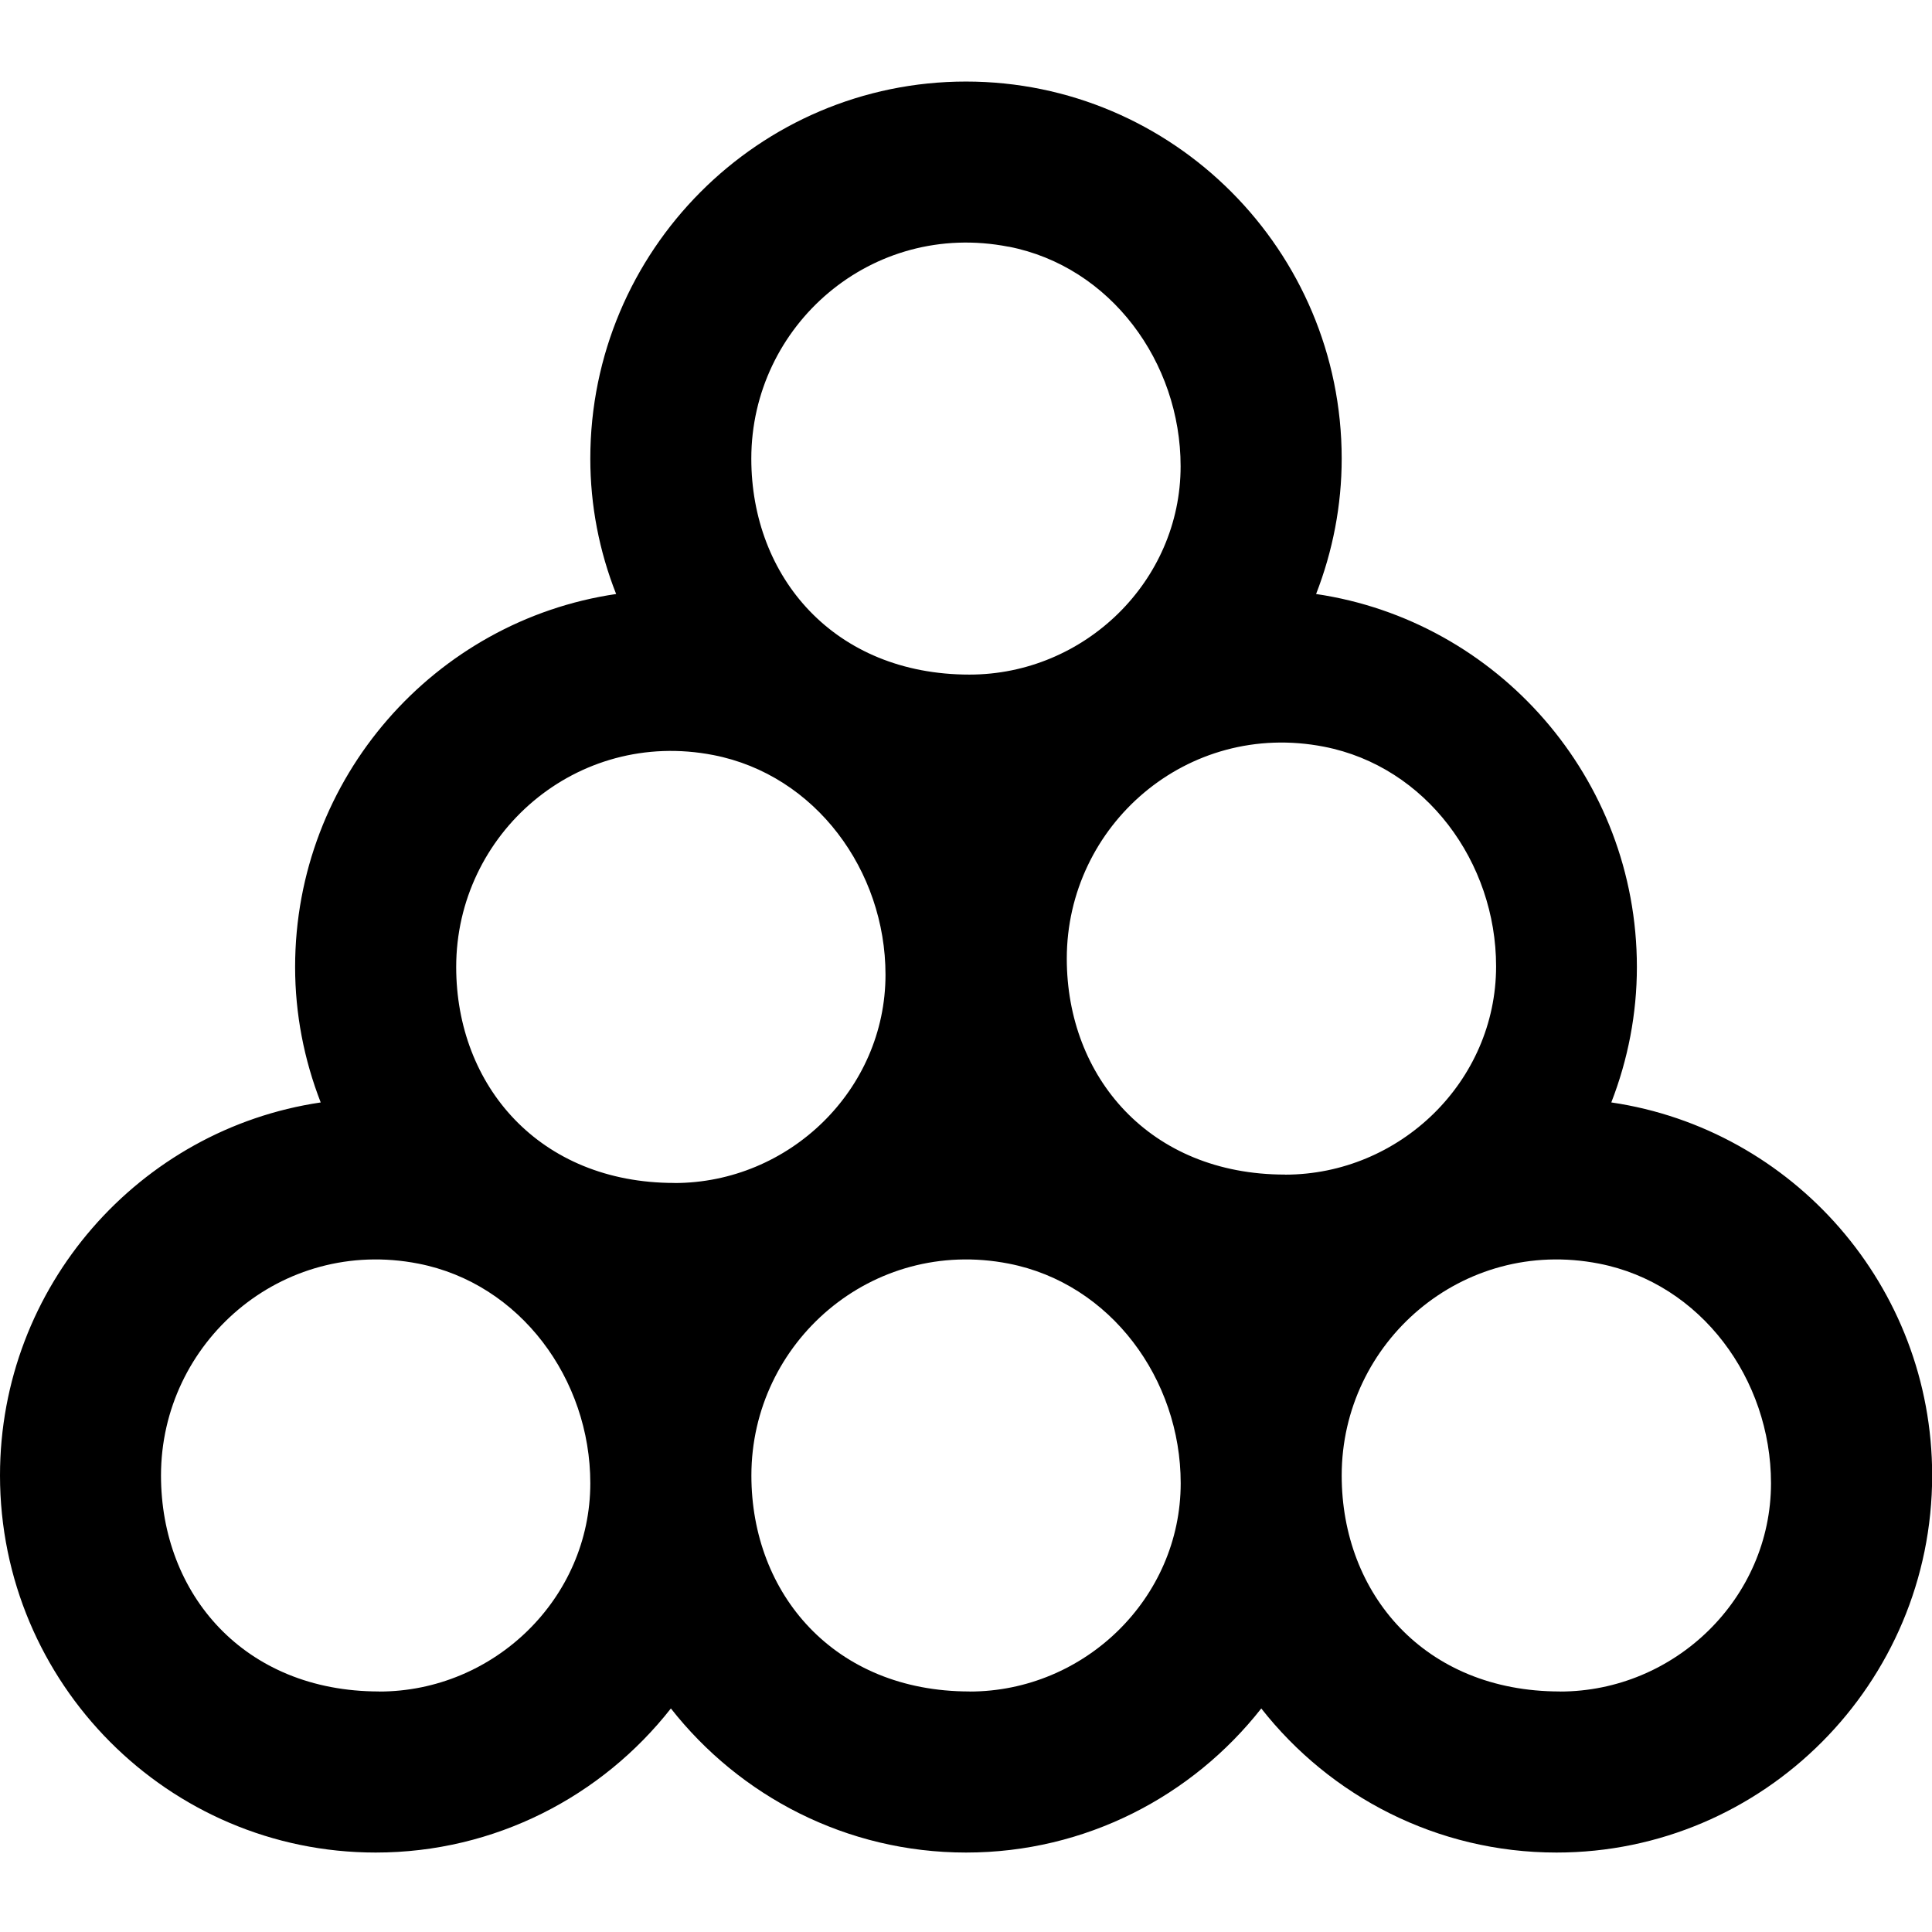
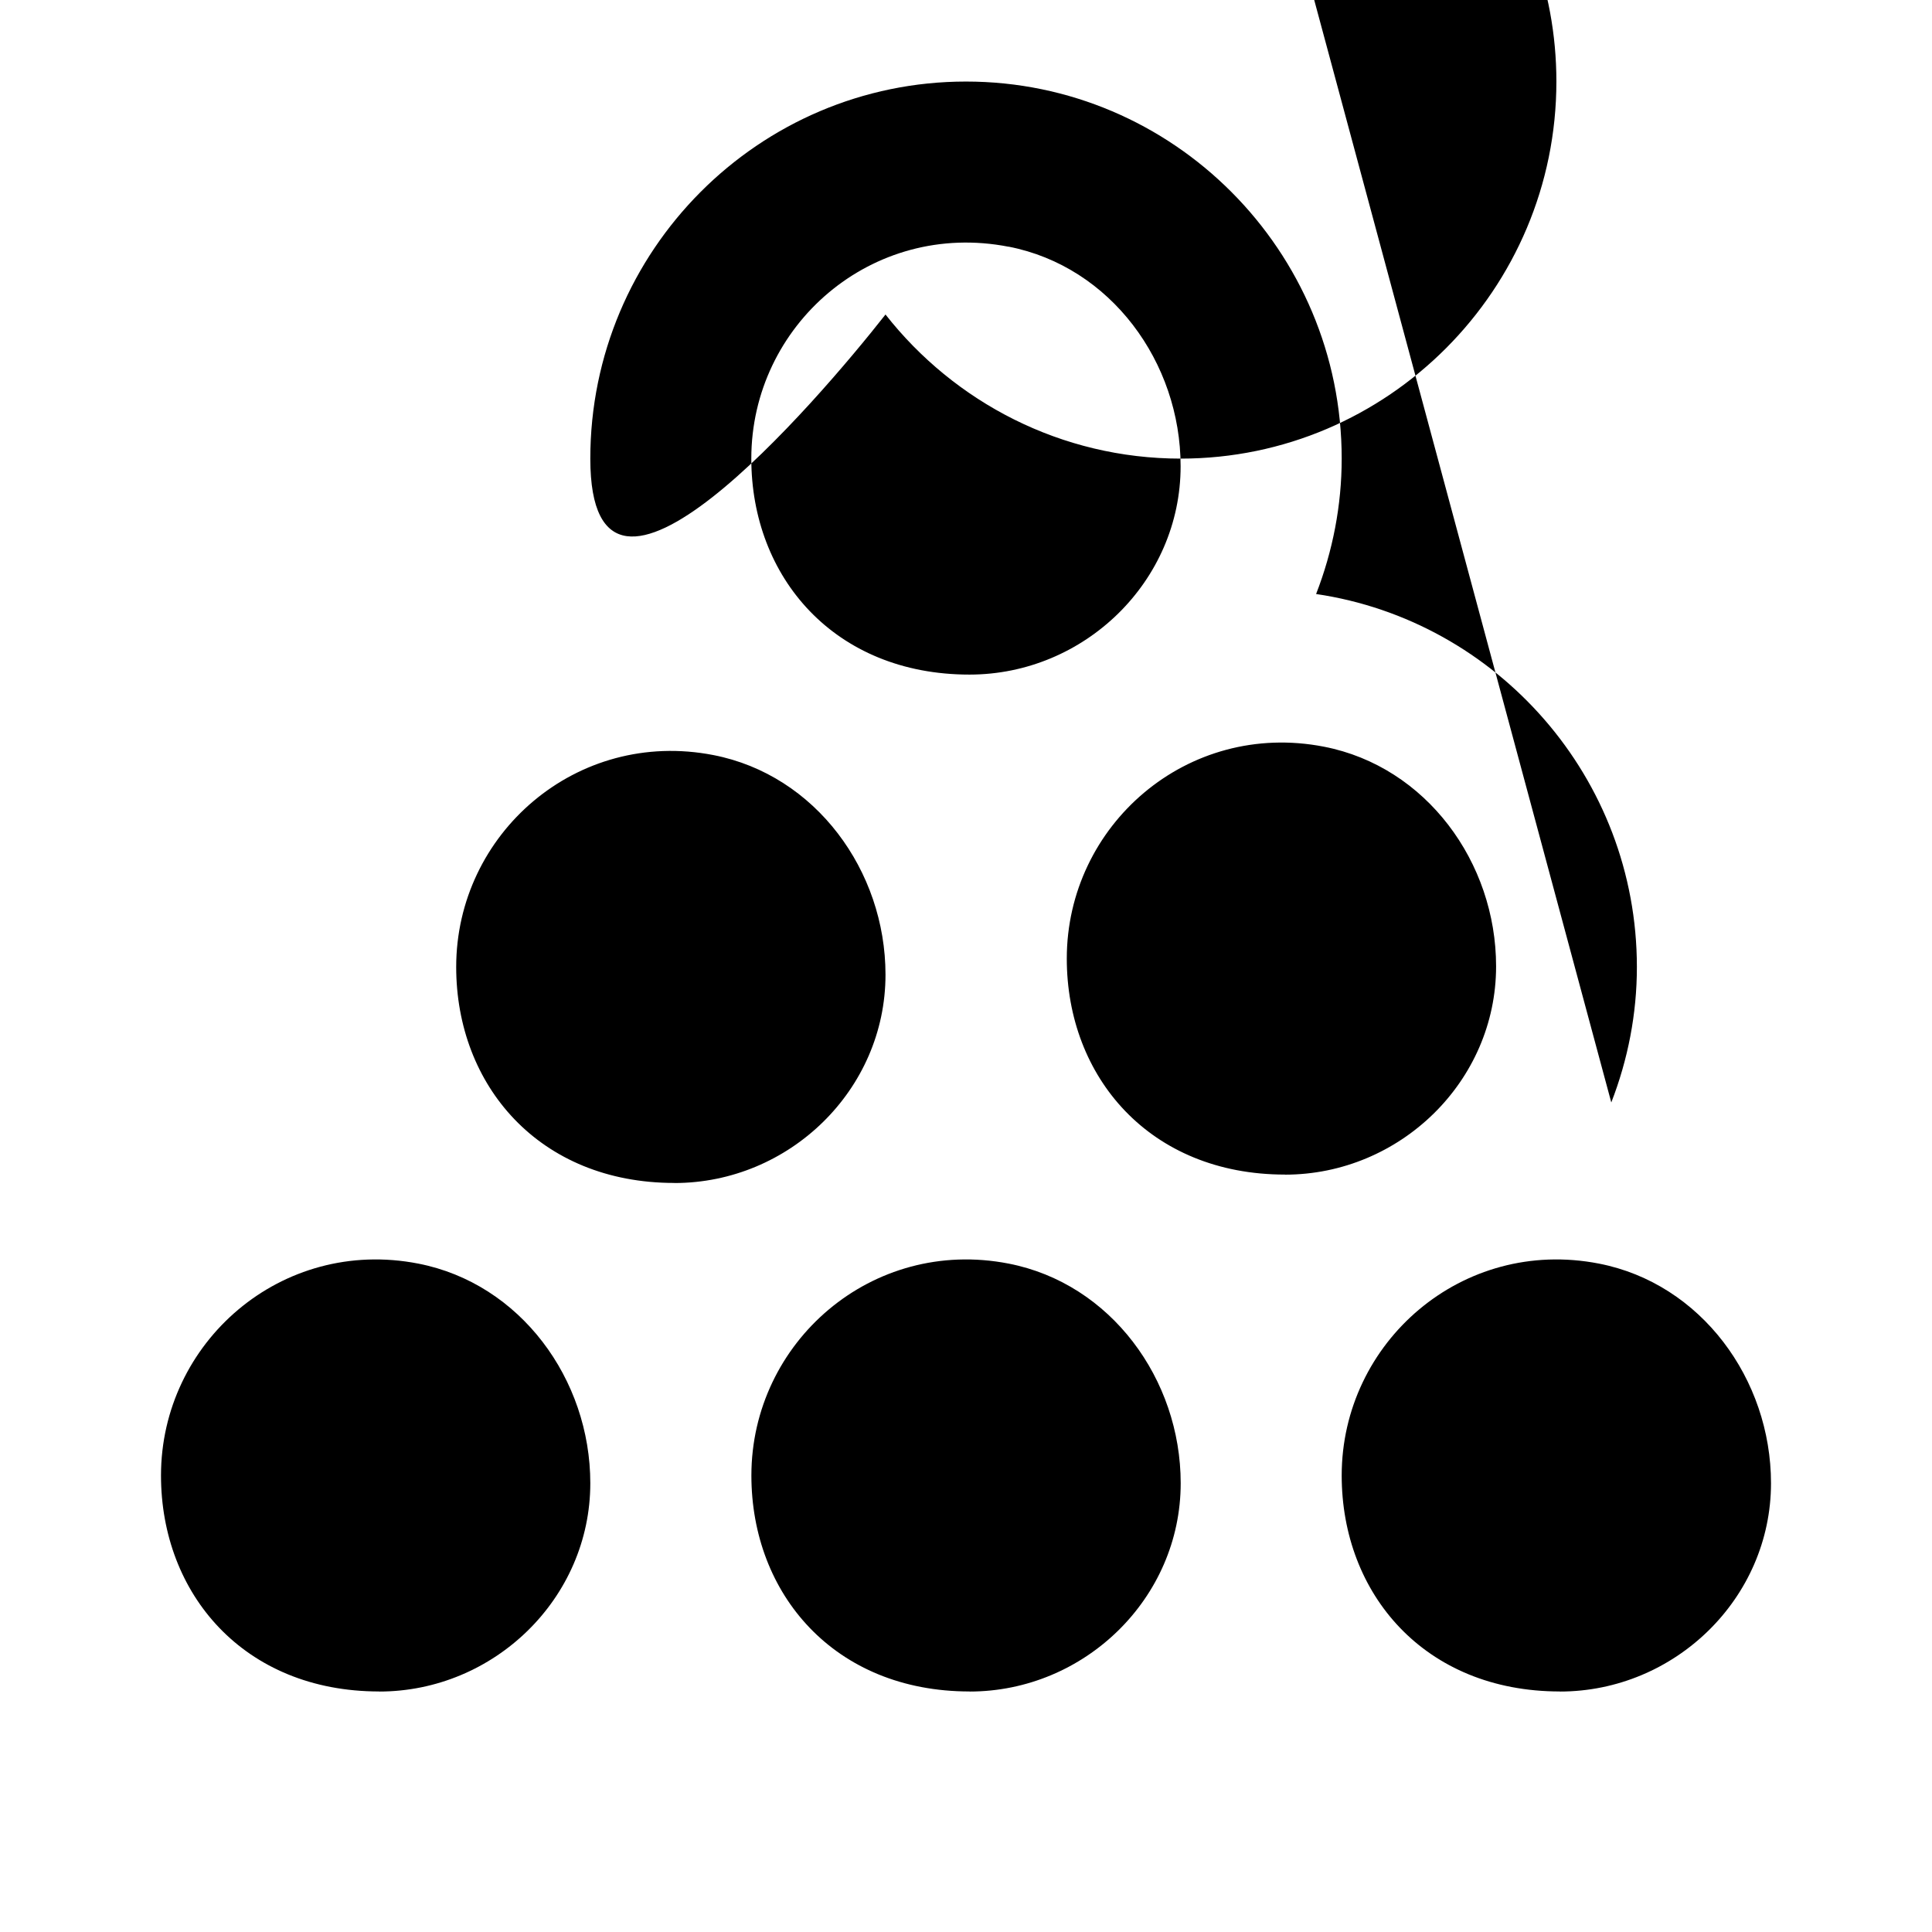
<svg xmlns="http://www.w3.org/2000/svg" id="Layer_1" data-name="Layer 1" viewBox="0 0 24 24">
-   <path d="m20.016,13.695c.207-.532.318-1.102.318-1.682,0-2.35-1.734-4.302-3.985-4.634.207-.532.318-1.102.318-1.682,0-2.583-2.093-4.684-4.667-4.684s-4.667,2.101-4.667,4.684c0,.579.11,1.148.321,1.682-2.253.331-3.988,2.283-3.988,4.634,0,.581.111,1.15.318,1.682-2.251.332-3.984,2.283-3.984,4.633,0,2.583,2.093,4.685,4.667,4.685,1.486,0,2.812-.701,3.667-1.79.855,1.089,2.181,1.79,3.667,1.79s2.811-.701,3.667-1.79c.855,1.089,2.181,1.79,3.667,1.79,2.573,0,4.667-2.102,4.667-4.685,0-2.35-1.733-4.301-3.984-4.633ZM12.529,3.064c1.268.247,2.137,1.436,2.137,2.728,0,1.429-1.194,2.588-2.623,2.588-1.678,0-2.71-1.21-2.71-2.683,0-1.654,1.495-2.964,3.196-2.632Zm-7.819,17.948c-1.678,0-2.71-1.21-2.71-2.683,0-1.654,1.495-2.964,3.196-2.632,1.268.247,2.137,1.436,2.137,2.728,0,1.429-1.194,2.588-2.623,2.588Zm3.667-6.317c-1.678,0-2.71-1.21-2.71-2.683,0-1.654,1.495-2.964,3.196-2.632,1.268.247,2.137,1.436,2.137,2.728,0,1.429-1.194,2.588-2.623,2.588Zm3.667,6.317c-1.678,0-2.71-1.21-2.71-2.683,0-1.654,1.495-2.964,3.196-2.632,1.268.247,2.137,1.436,2.137,2.728,0,1.429-1.194,2.588-2.623,2.588Zm3.918-6.421c-1.678,0-2.71-1.21-2.71-2.683,0-1.654,1.495-2.964,3.196-2.632,1.268.247,2.137,1.436,2.137,2.728,0,1.429-1.194,2.588-2.623,2.588Zm3.415,6.421c-1.678,0-2.71-1.21-2.71-2.683,0-1.654,1.495-2.964,3.196-2.632,1.268.247,2.137,1.436,2.137,2.728,0,1.429-1.194,2.588-2.623,2.588Z" />
+   <path d="m20.016,13.695c.207-.532.318-1.102.318-1.682,0-2.35-1.734-4.302-3.985-4.634.207-.532.318-1.102.318-1.682,0-2.583-2.093-4.684-4.667-4.684s-4.667,2.101-4.667,4.684s2.811-.701,3.667-1.79c.855,1.089,2.181,1.79,3.667,1.79,2.573,0,4.667-2.102,4.667-4.685,0-2.35-1.733-4.301-3.984-4.633ZM12.529,3.064c1.268.247,2.137,1.436,2.137,2.728,0,1.429-1.194,2.588-2.623,2.588-1.678,0-2.71-1.21-2.71-2.683,0-1.654,1.495-2.964,3.196-2.632Zm-7.819,17.948c-1.678,0-2.71-1.21-2.71-2.683,0-1.654,1.495-2.964,3.196-2.632,1.268.247,2.137,1.436,2.137,2.728,0,1.429-1.194,2.588-2.623,2.588Zm3.667-6.317c-1.678,0-2.71-1.21-2.71-2.683,0-1.654,1.495-2.964,3.196-2.632,1.268.247,2.137,1.436,2.137,2.728,0,1.429-1.194,2.588-2.623,2.588Zm3.667,6.317c-1.678,0-2.71-1.21-2.71-2.683,0-1.654,1.495-2.964,3.196-2.632,1.268.247,2.137,1.436,2.137,2.728,0,1.429-1.194,2.588-2.623,2.588Zm3.918-6.421c-1.678,0-2.71-1.21-2.71-2.683,0-1.654,1.495-2.964,3.196-2.632,1.268.247,2.137,1.436,2.137,2.728,0,1.429-1.194,2.588-2.623,2.588Zm3.415,6.421c-1.678,0-2.71-1.21-2.71-2.683,0-1.654,1.495-2.964,3.196-2.632,1.268.247,2.137,1.436,2.137,2.728,0,1.429-1.194,2.588-2.623,2.588Z" />
</svg>